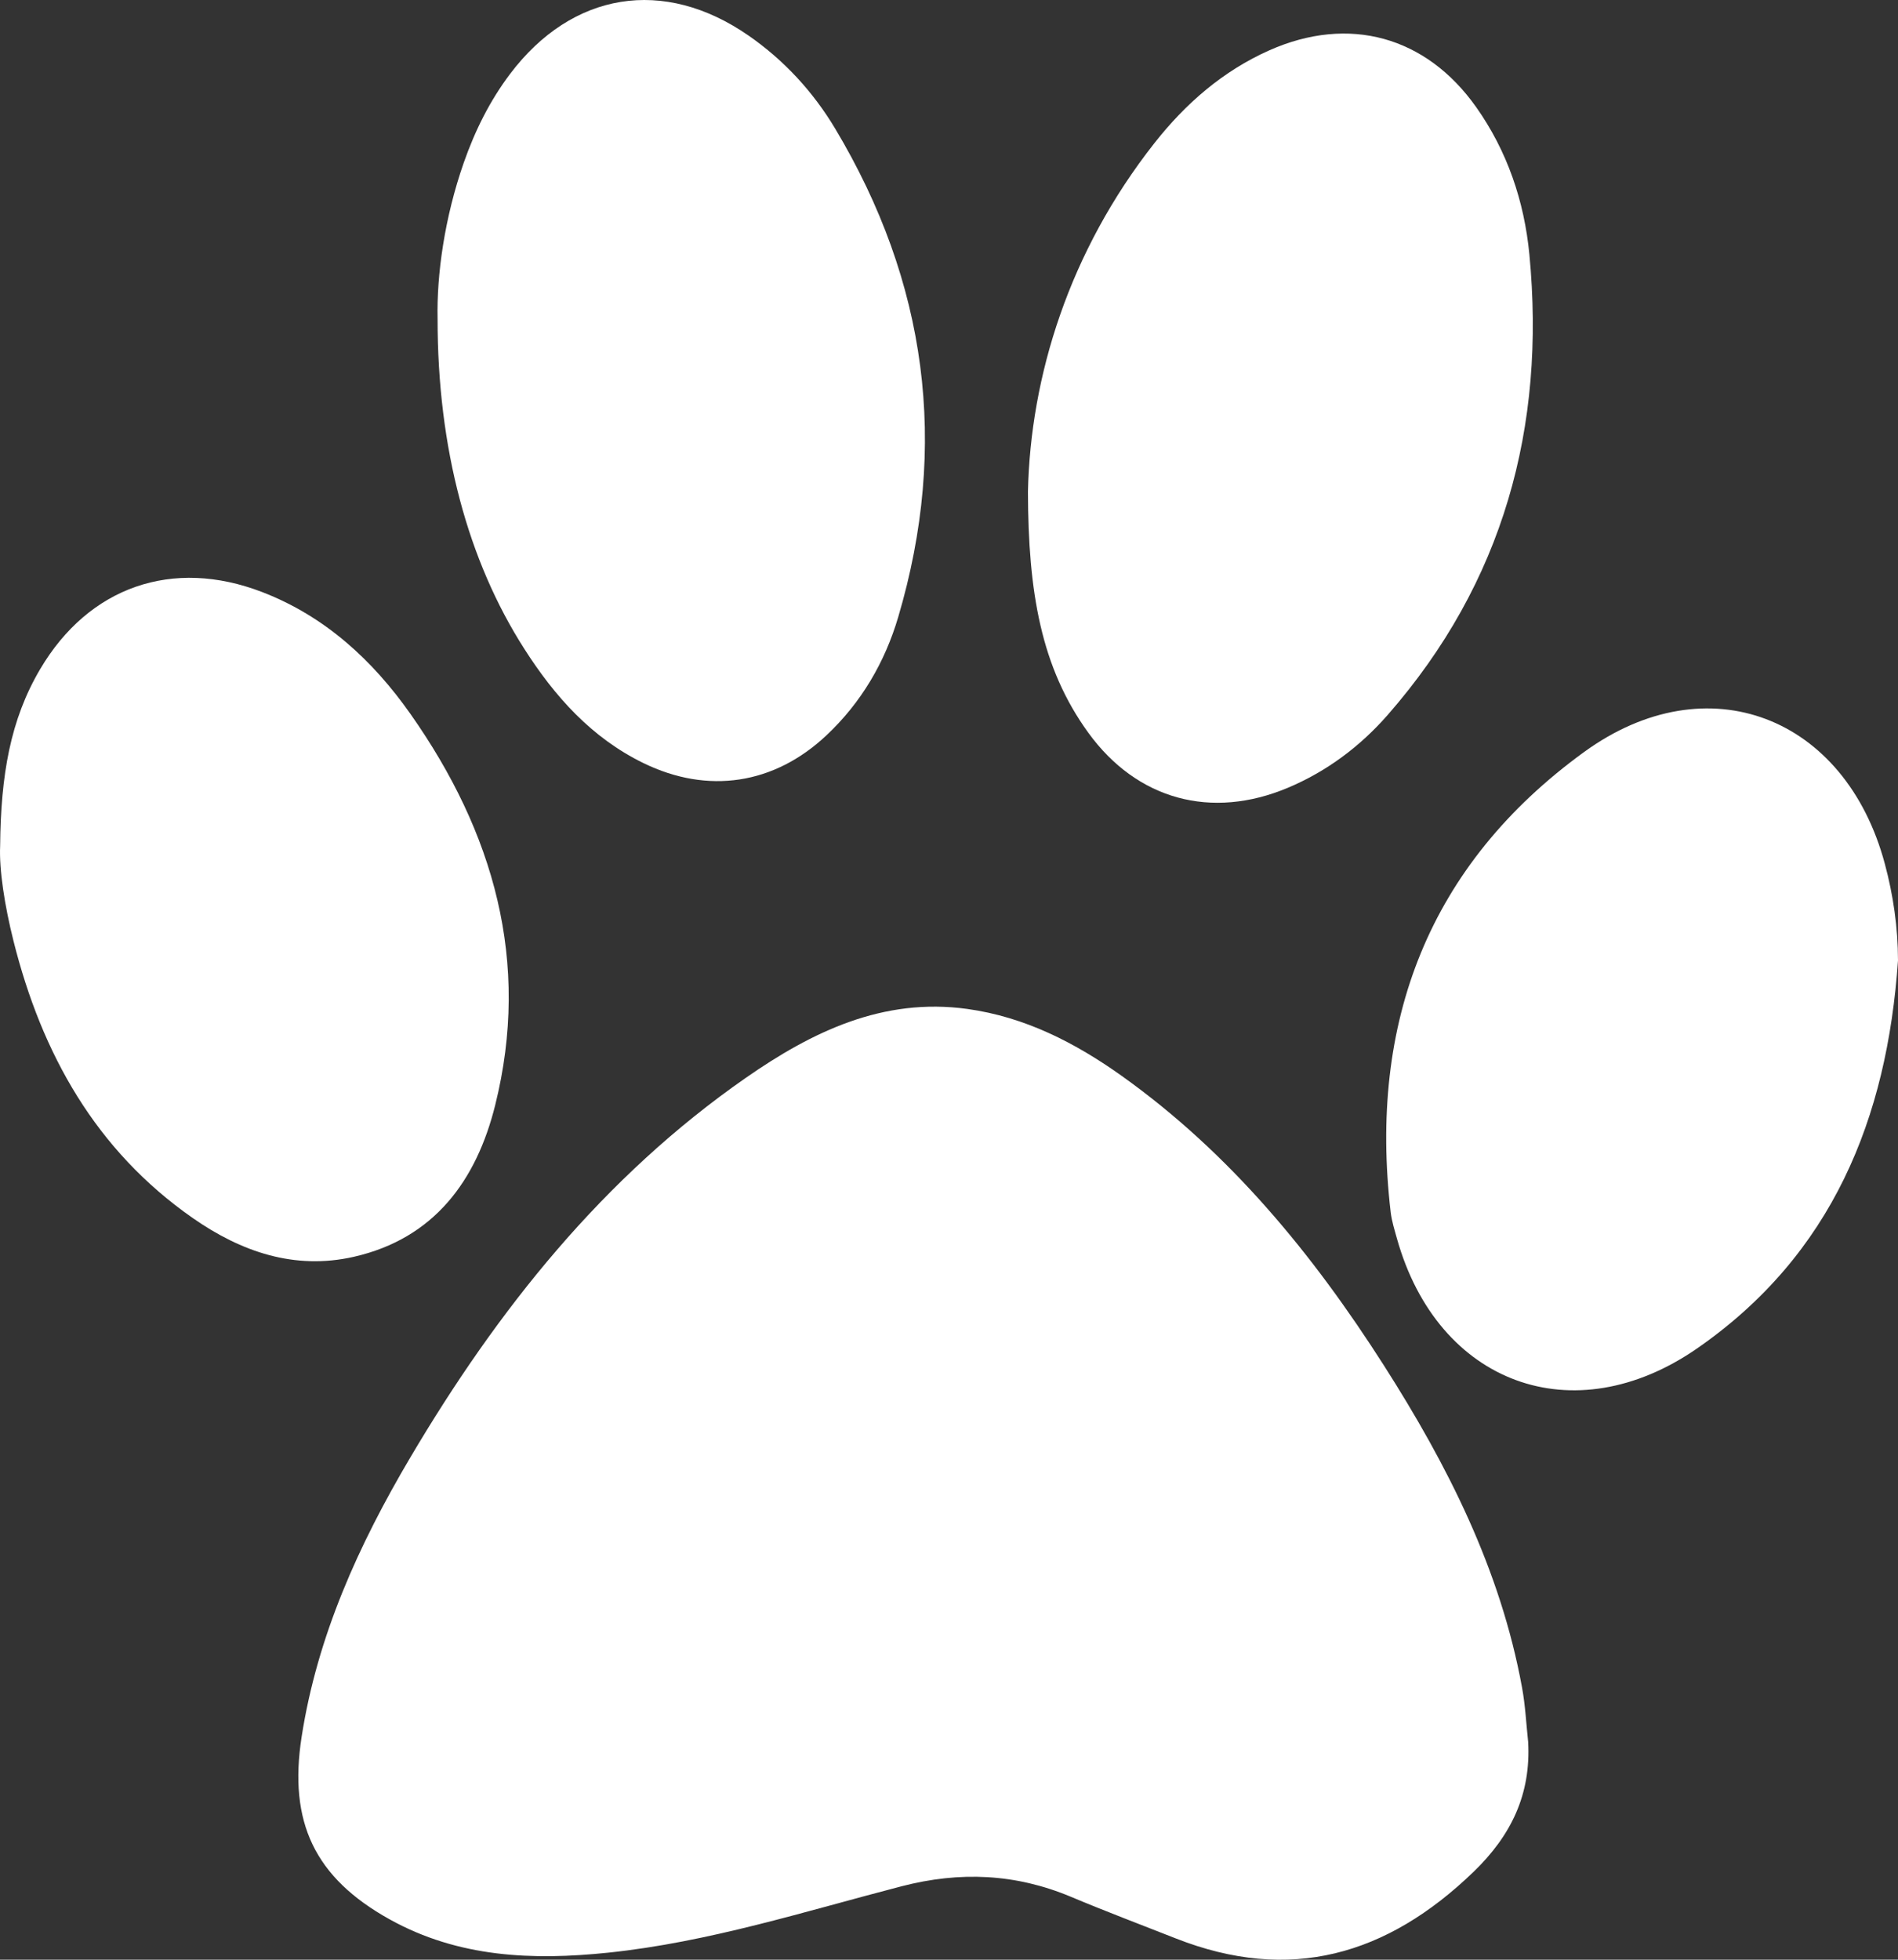
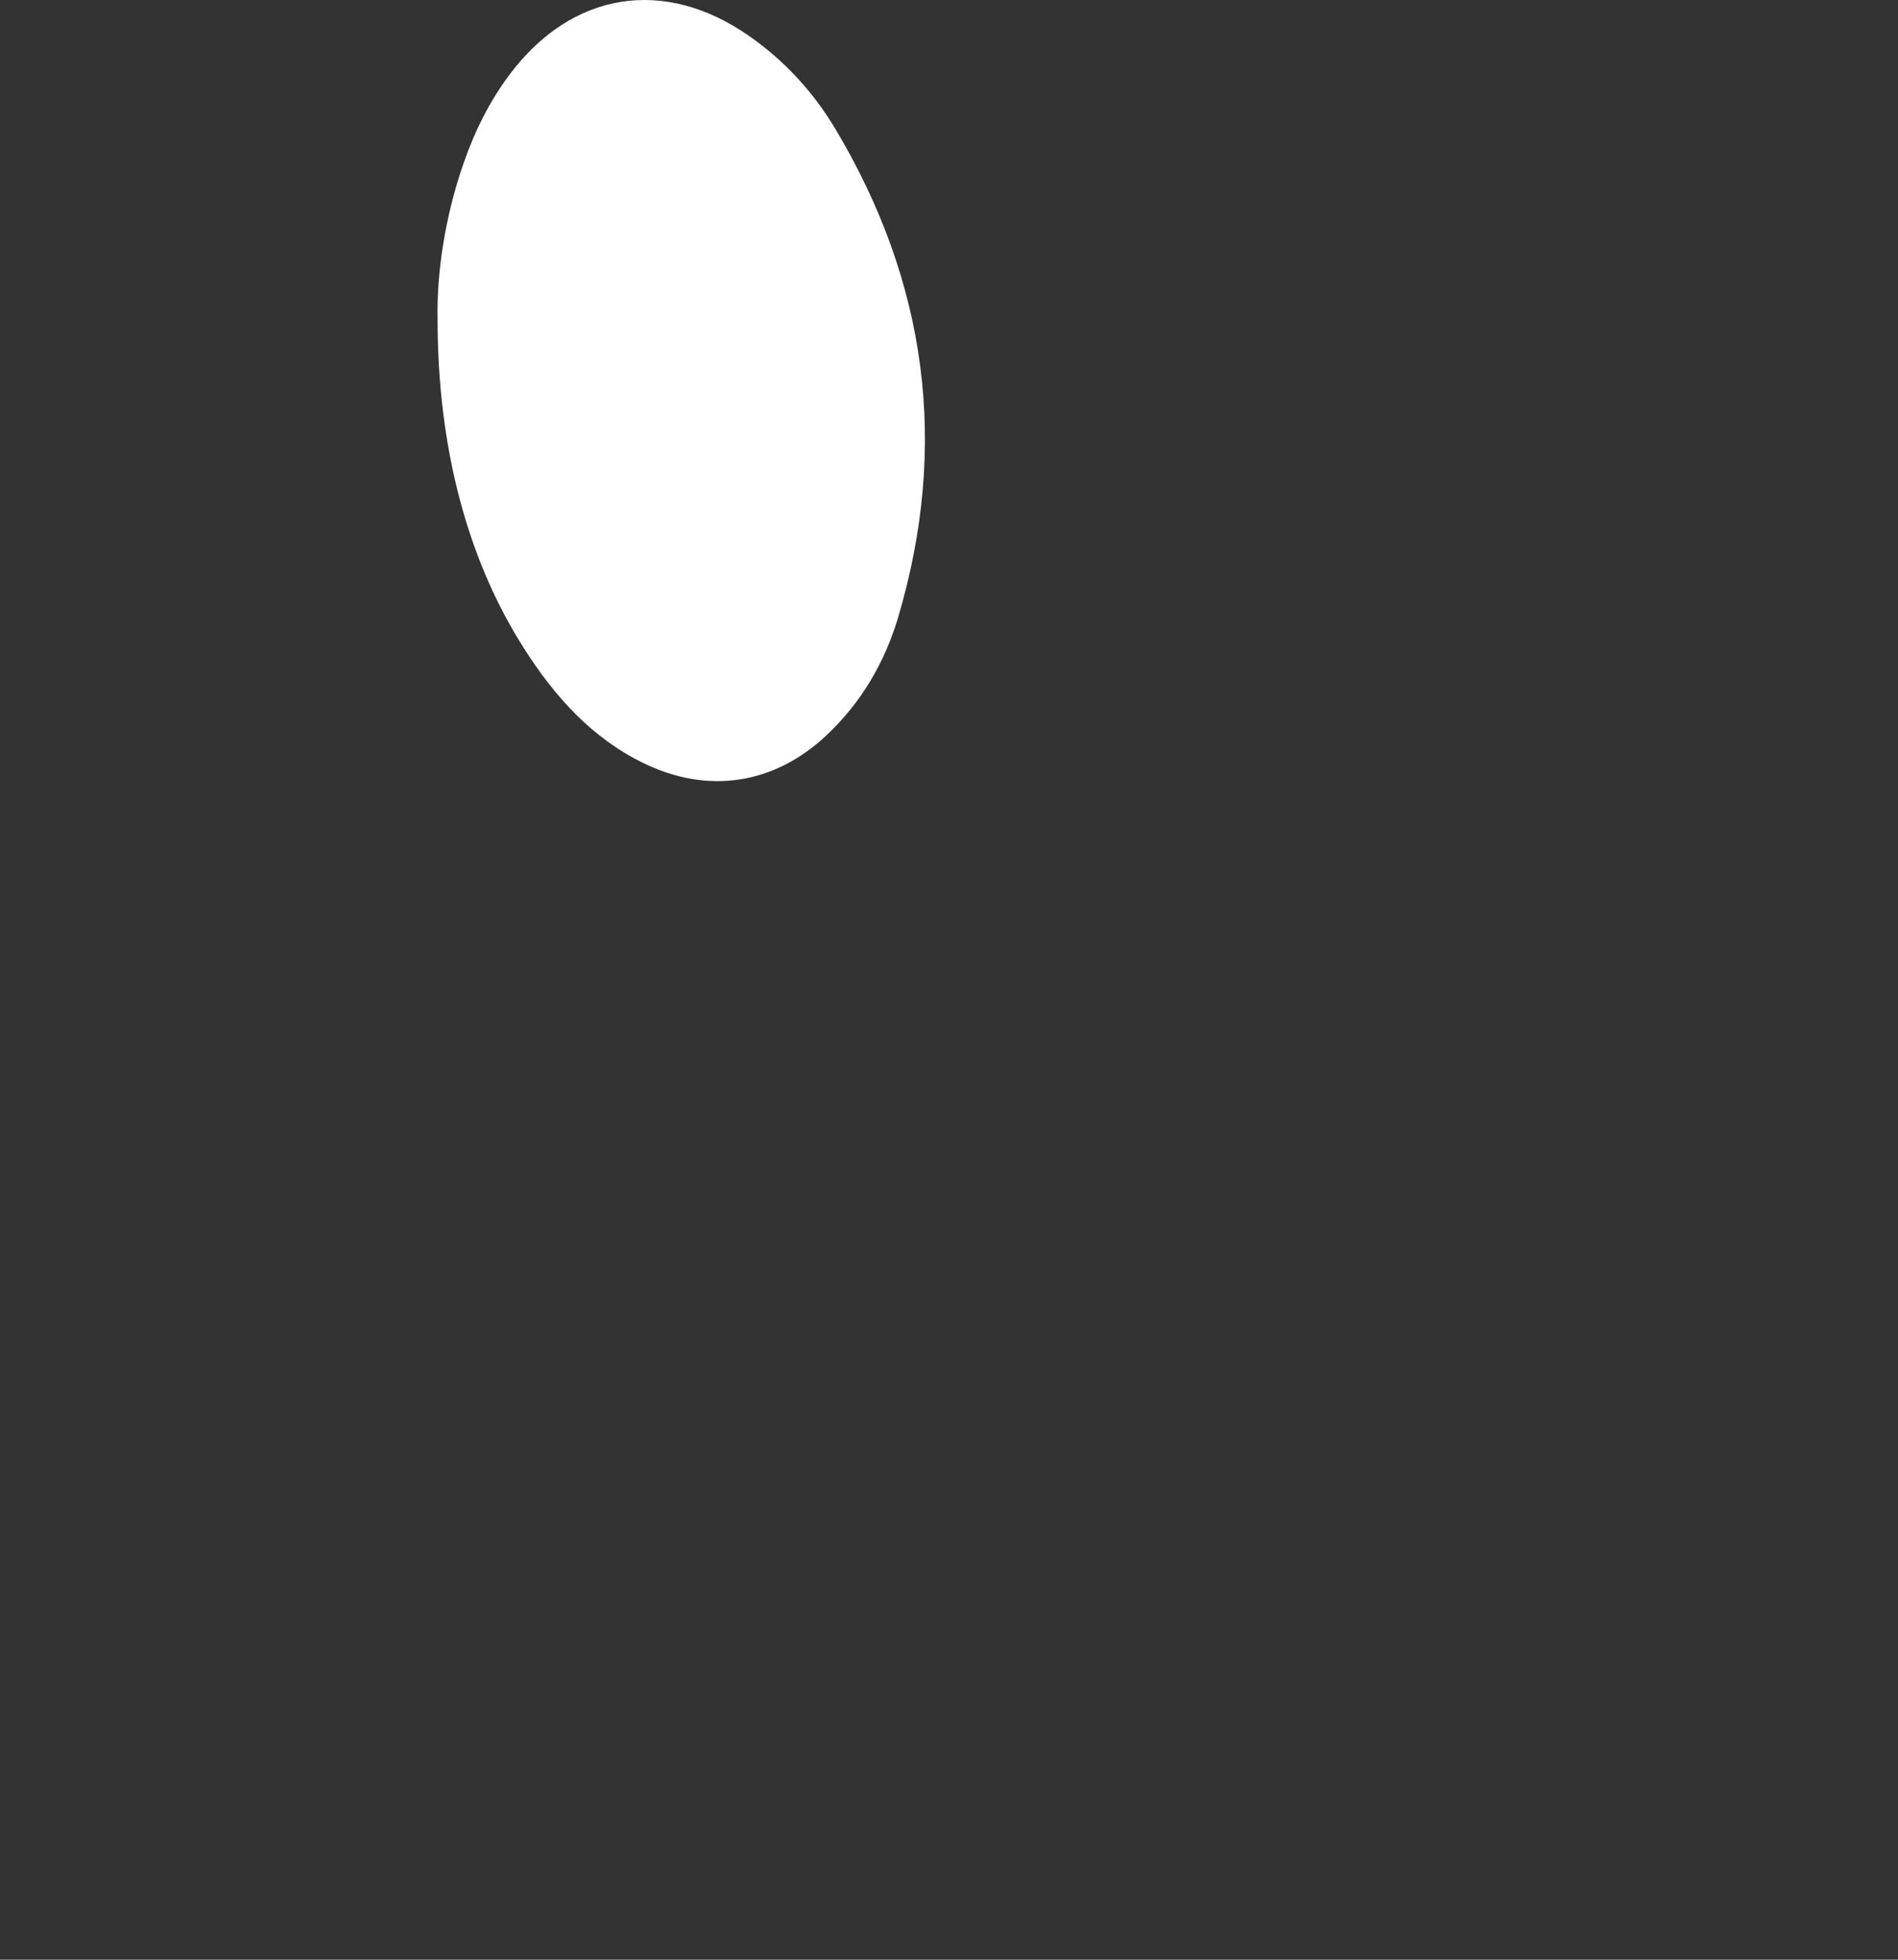
<svg xmlns="http://www.w3.org/2000/svg" version="1.1" id="Layer_1" x="0px" y="0px" width="26.398px" height="27.249px" viewBox="0 0 26.398 27.249" enable-background="new 0 0 26.398 27.249" xml:space="preserve">
  <rect x="0" y="0" width="26.398" height="27.249" fill="#333333" stroke="none" />
  <g>
-     <path fill="#FFFFFF" d="M21.254,24.221c0.04,0.729-0.236,1.302-0.761,1.808c-1.202,1.159-2.553,1.55-4.143,0.923   c-0.485-0.191-0.973-0.375-1.454-0.577c-0.77-0.323-1.544-0.357-2.356-0.147c-1.349,0.35-2.682,0.777-4.077,0.923   c-1.055,0.11-2.087,0.069-3.044-0.463c-1.044-0.58-1.408-1.353-1.224-2.537c0.218-1.405,0.795-2.672,1.508-3.879   c1.217-2.06,2.688-3.907,4.673-5.287c0.916-0.637,1.903-1.118,3.076-0.956c0.803,0.111,1.502,0.47,2.152,0.933   c1.507,1.075,2.657,2.479,3.643,4.023c0.885,1.386,1.623,2.841,1.922,4.48C21.215,23.714,21.227,23.969,21.254,24.221z" />
-     <path fill="#FFFFFF" d="M14.297,6.838c0.035-1.603,0.571-3.339,1.759-4.848c0.433-0.55,0.952-1.003,1.6-1.291   c1.105-0.49,2.177-0.195,2.874,0.789c0.435,0.614,0.67,1.313,0.741,2.049c0.23,2.4-0.361,4.563-1.968,6.401   c-0.384,0.439-0.847,0.787-1.391,1.016c-1.062,0.446-2.097,0.169-2.775-0.765C14.477,9.28,14.301,8.232,14.297,6.838z" />
    <path fill="#FFFFFF" d="M6.086,4.432C6.073,3.82,6.182,3.027,6.451,2.26c0.155-0.442,0.36-0.857,0.644-1.233   c0.863-1.142,2.138-1.349,3.315-0.533c0.495,0.343,0.898,0.781,1.205,1.293c1.277,2.134,1.585,4.402,0.878,6.792   c-0.186,0.63-0.514,1.191-1,1.647c-0.726,0.682-1.646,0.822-2.543,0.385C8.227,10.259,7.714,9.683,7.291,9.02   C6.509,7.798,6.085,6.238,6.086,4.432z" />
-     <path fill="#FFFFFF" d="M26.398,13.355c-0.151,2.198-0.916,4.091-2.789,5.391c-1.724,1.197-3.611,0.496-4.179-1.521   c-0.034-0.122-0.073-0.245-0.088-0.37c-0.309-2.64,0.528-4.829,2.692-6.4c1.714-1.244,3.633-0.492,4.181,1.557   C26.332,12.447,26.397,12.894,26.398,13.355z" />
-     <path fill="#FFFFFF" d="M0.002,11.763c0.009-0.986,0.142-1.756,0.556-2.458c0.677-1.147,1.843-1.553,3.09-1.072   C4.521,8.57,5.183,9.18,5.71,9.929c1.156,1.643,1.674,3.446,1.177,5.439c-0.259,1.04-0.843,1.853-1.968,2.108   c-0.826,0.187-1.569-0.073-2.236-0.538c-1.352-0.942-2.102-2.287-2.495-3.853C0.064,12.593-0.013,12.09,0.002,11.763z" />
  </g>
</svg>